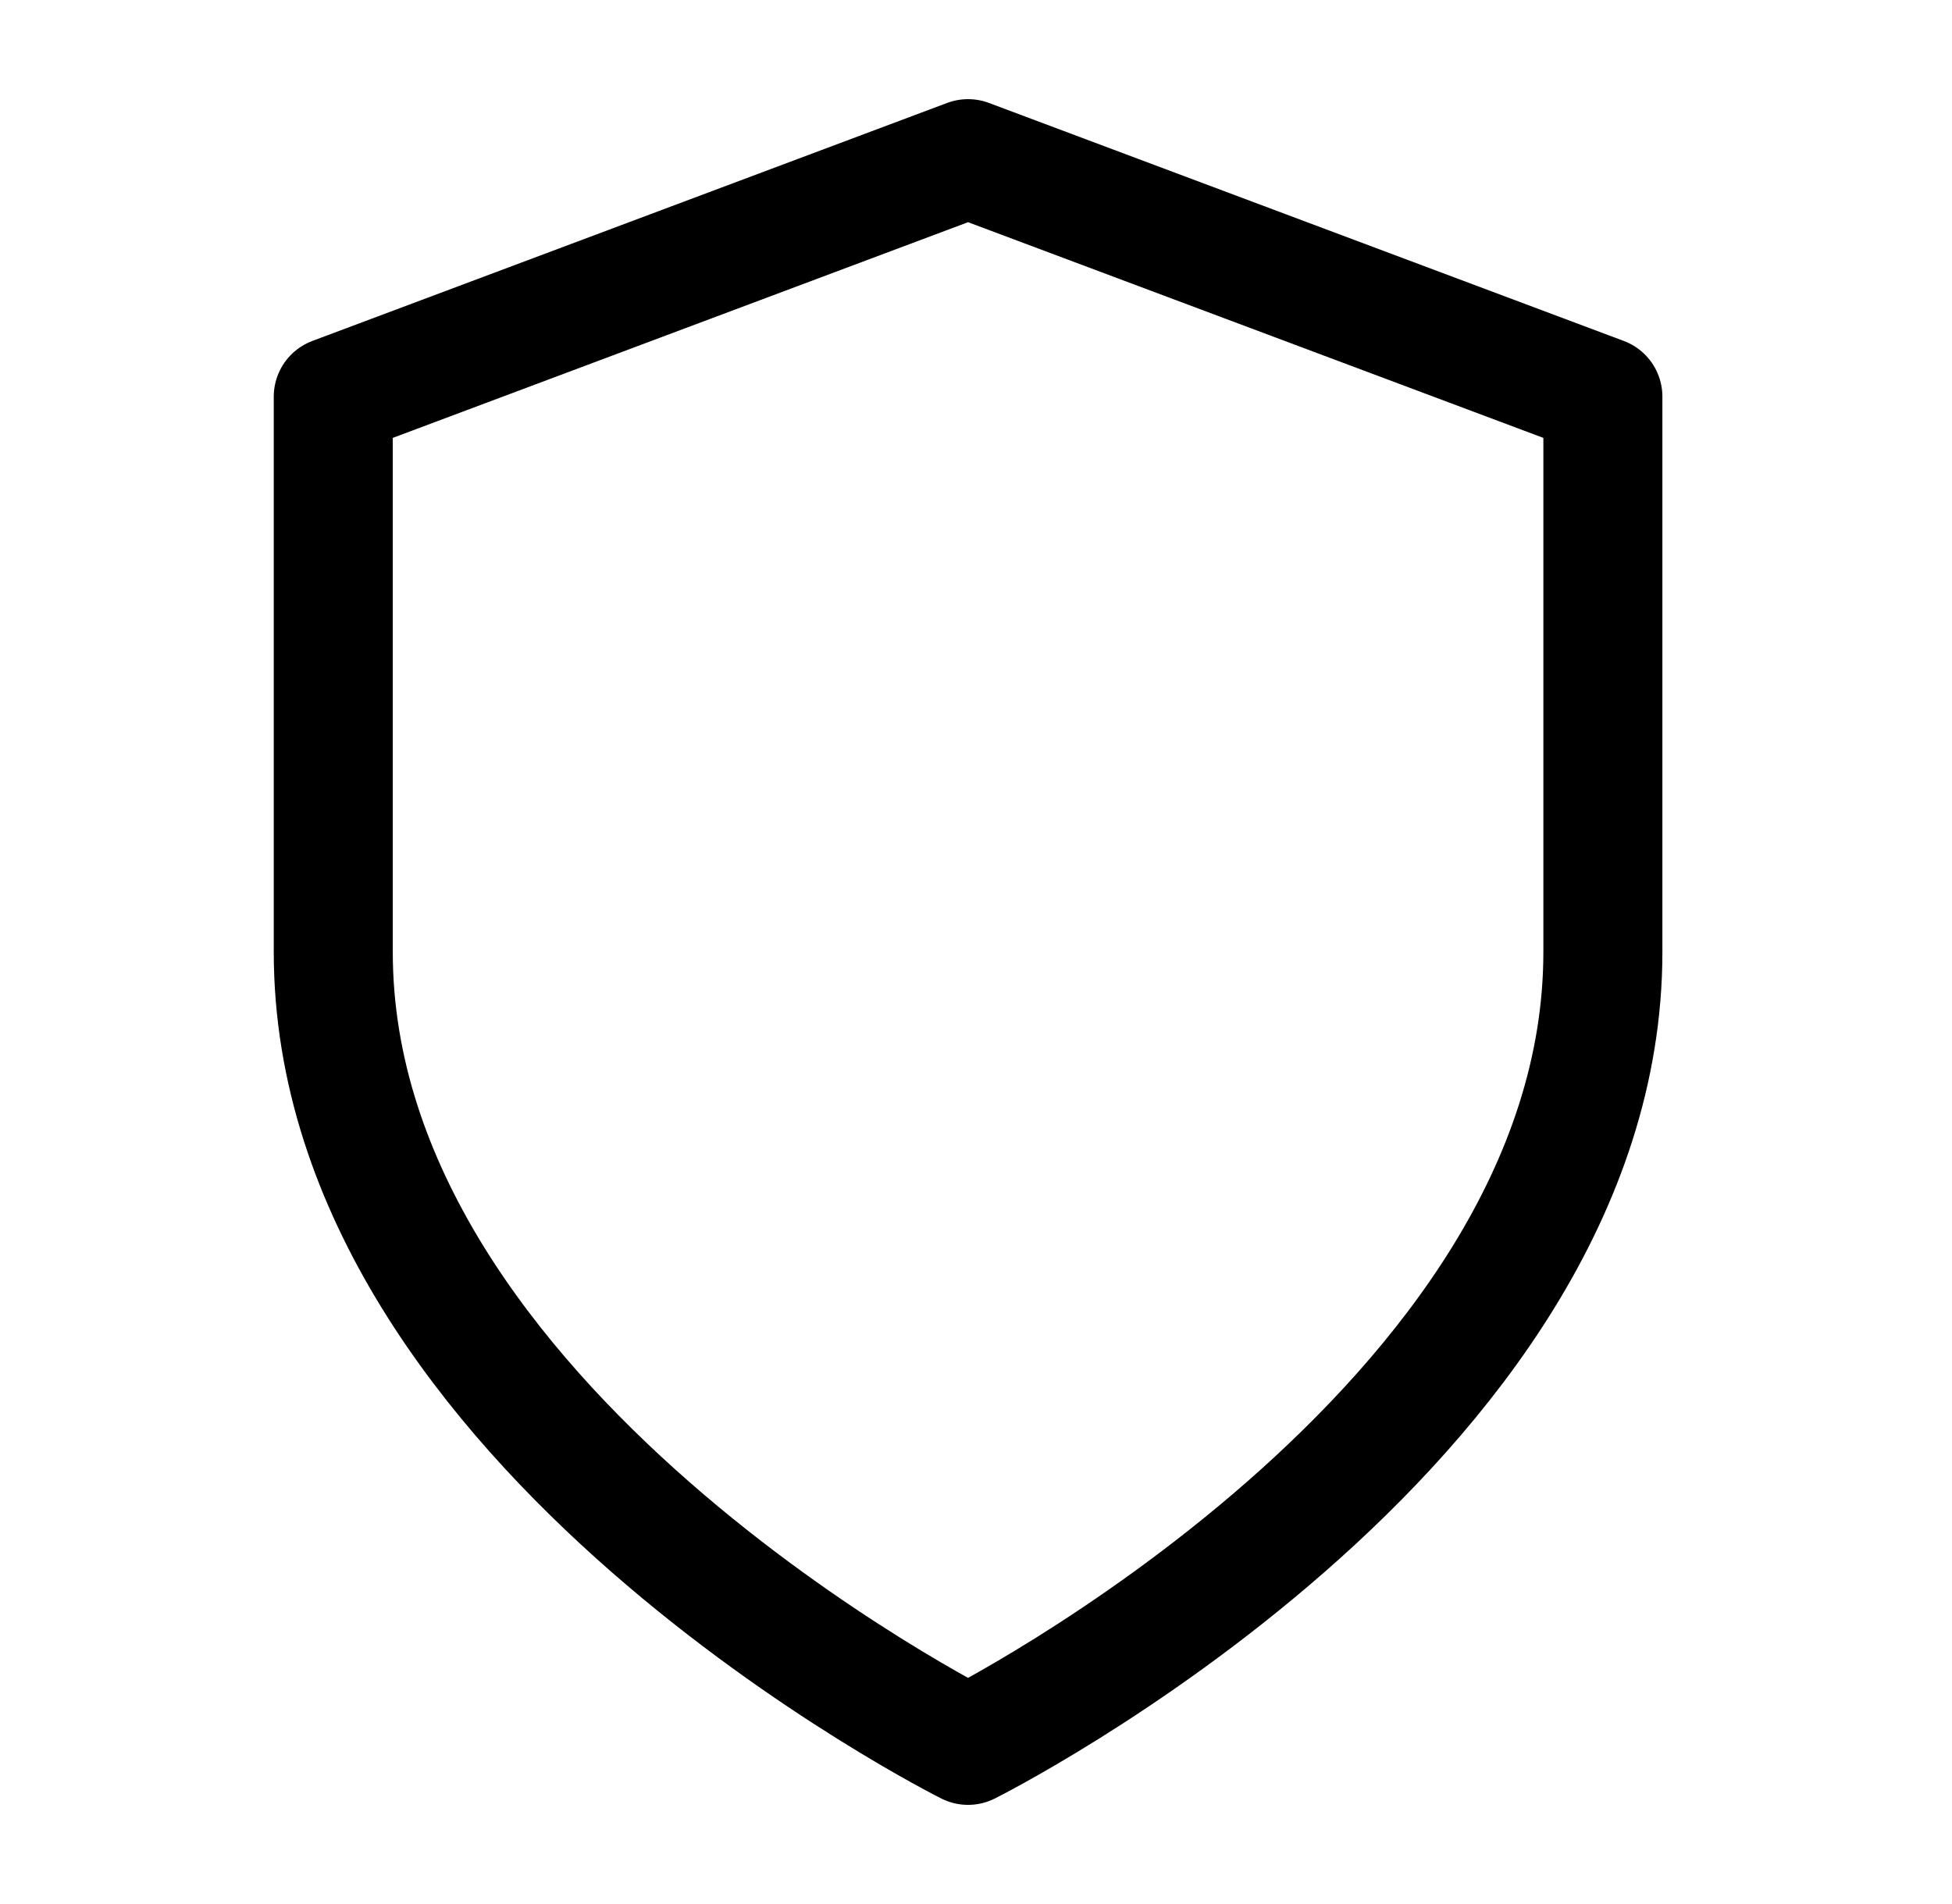
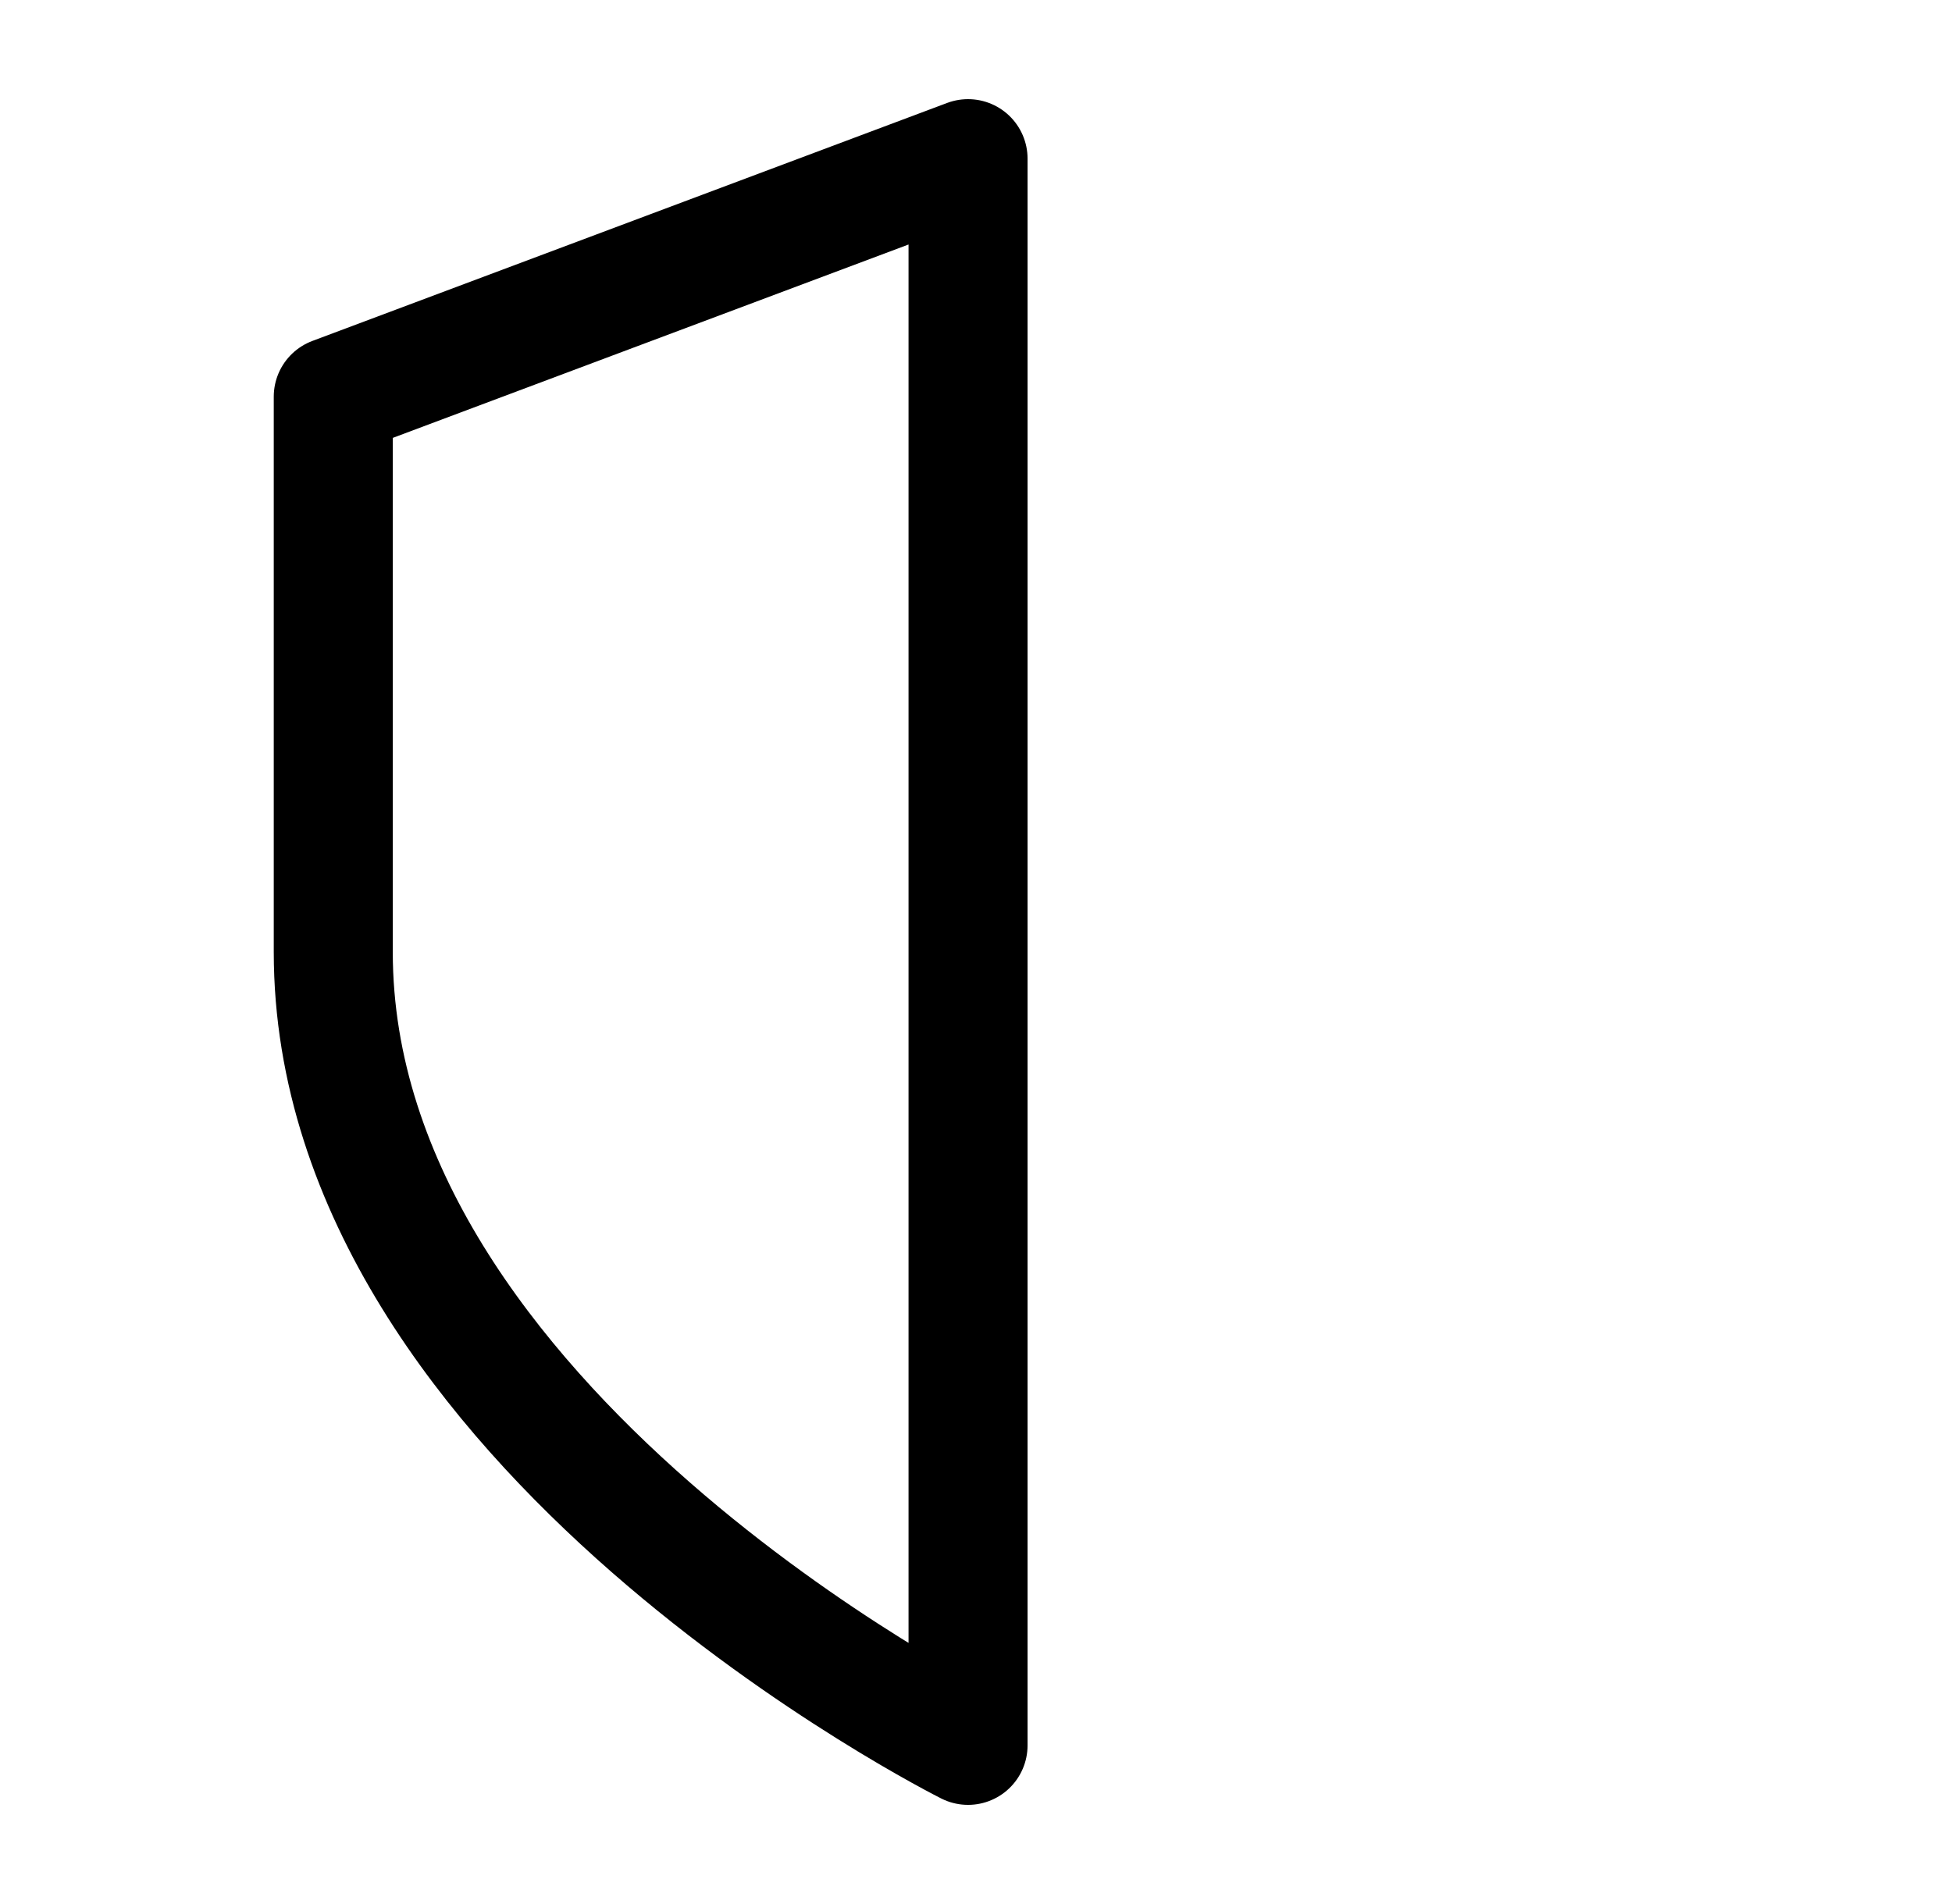
<svg xmlns="http://www.w3.org/2000/svg" width="41" height="40" viewBox="0 0 41 40" fill="none">
  <g id="Shield">
-     <path id="Icon" d="M20.333 36.667C20.333 36.667 33.667 30 33.667 20V8.333L20.333 3.333L7 8.333V20C7 30 20.333 36.667 20.333 36.667Z" stroke="black" stroke-width="2.5" stroke-linecap="round" stroke-linejoin="round" />
+     <path id="Icon" d="M20.333 36.667V8.333L20.333 3.333L7 8.333V20C7 30 20.333 36.667 20.333 36.667Z" stroke="black" stroke-width="2.5" stroke-linecap="round" stroke-linejoin="round" />
  </g>
</svg>